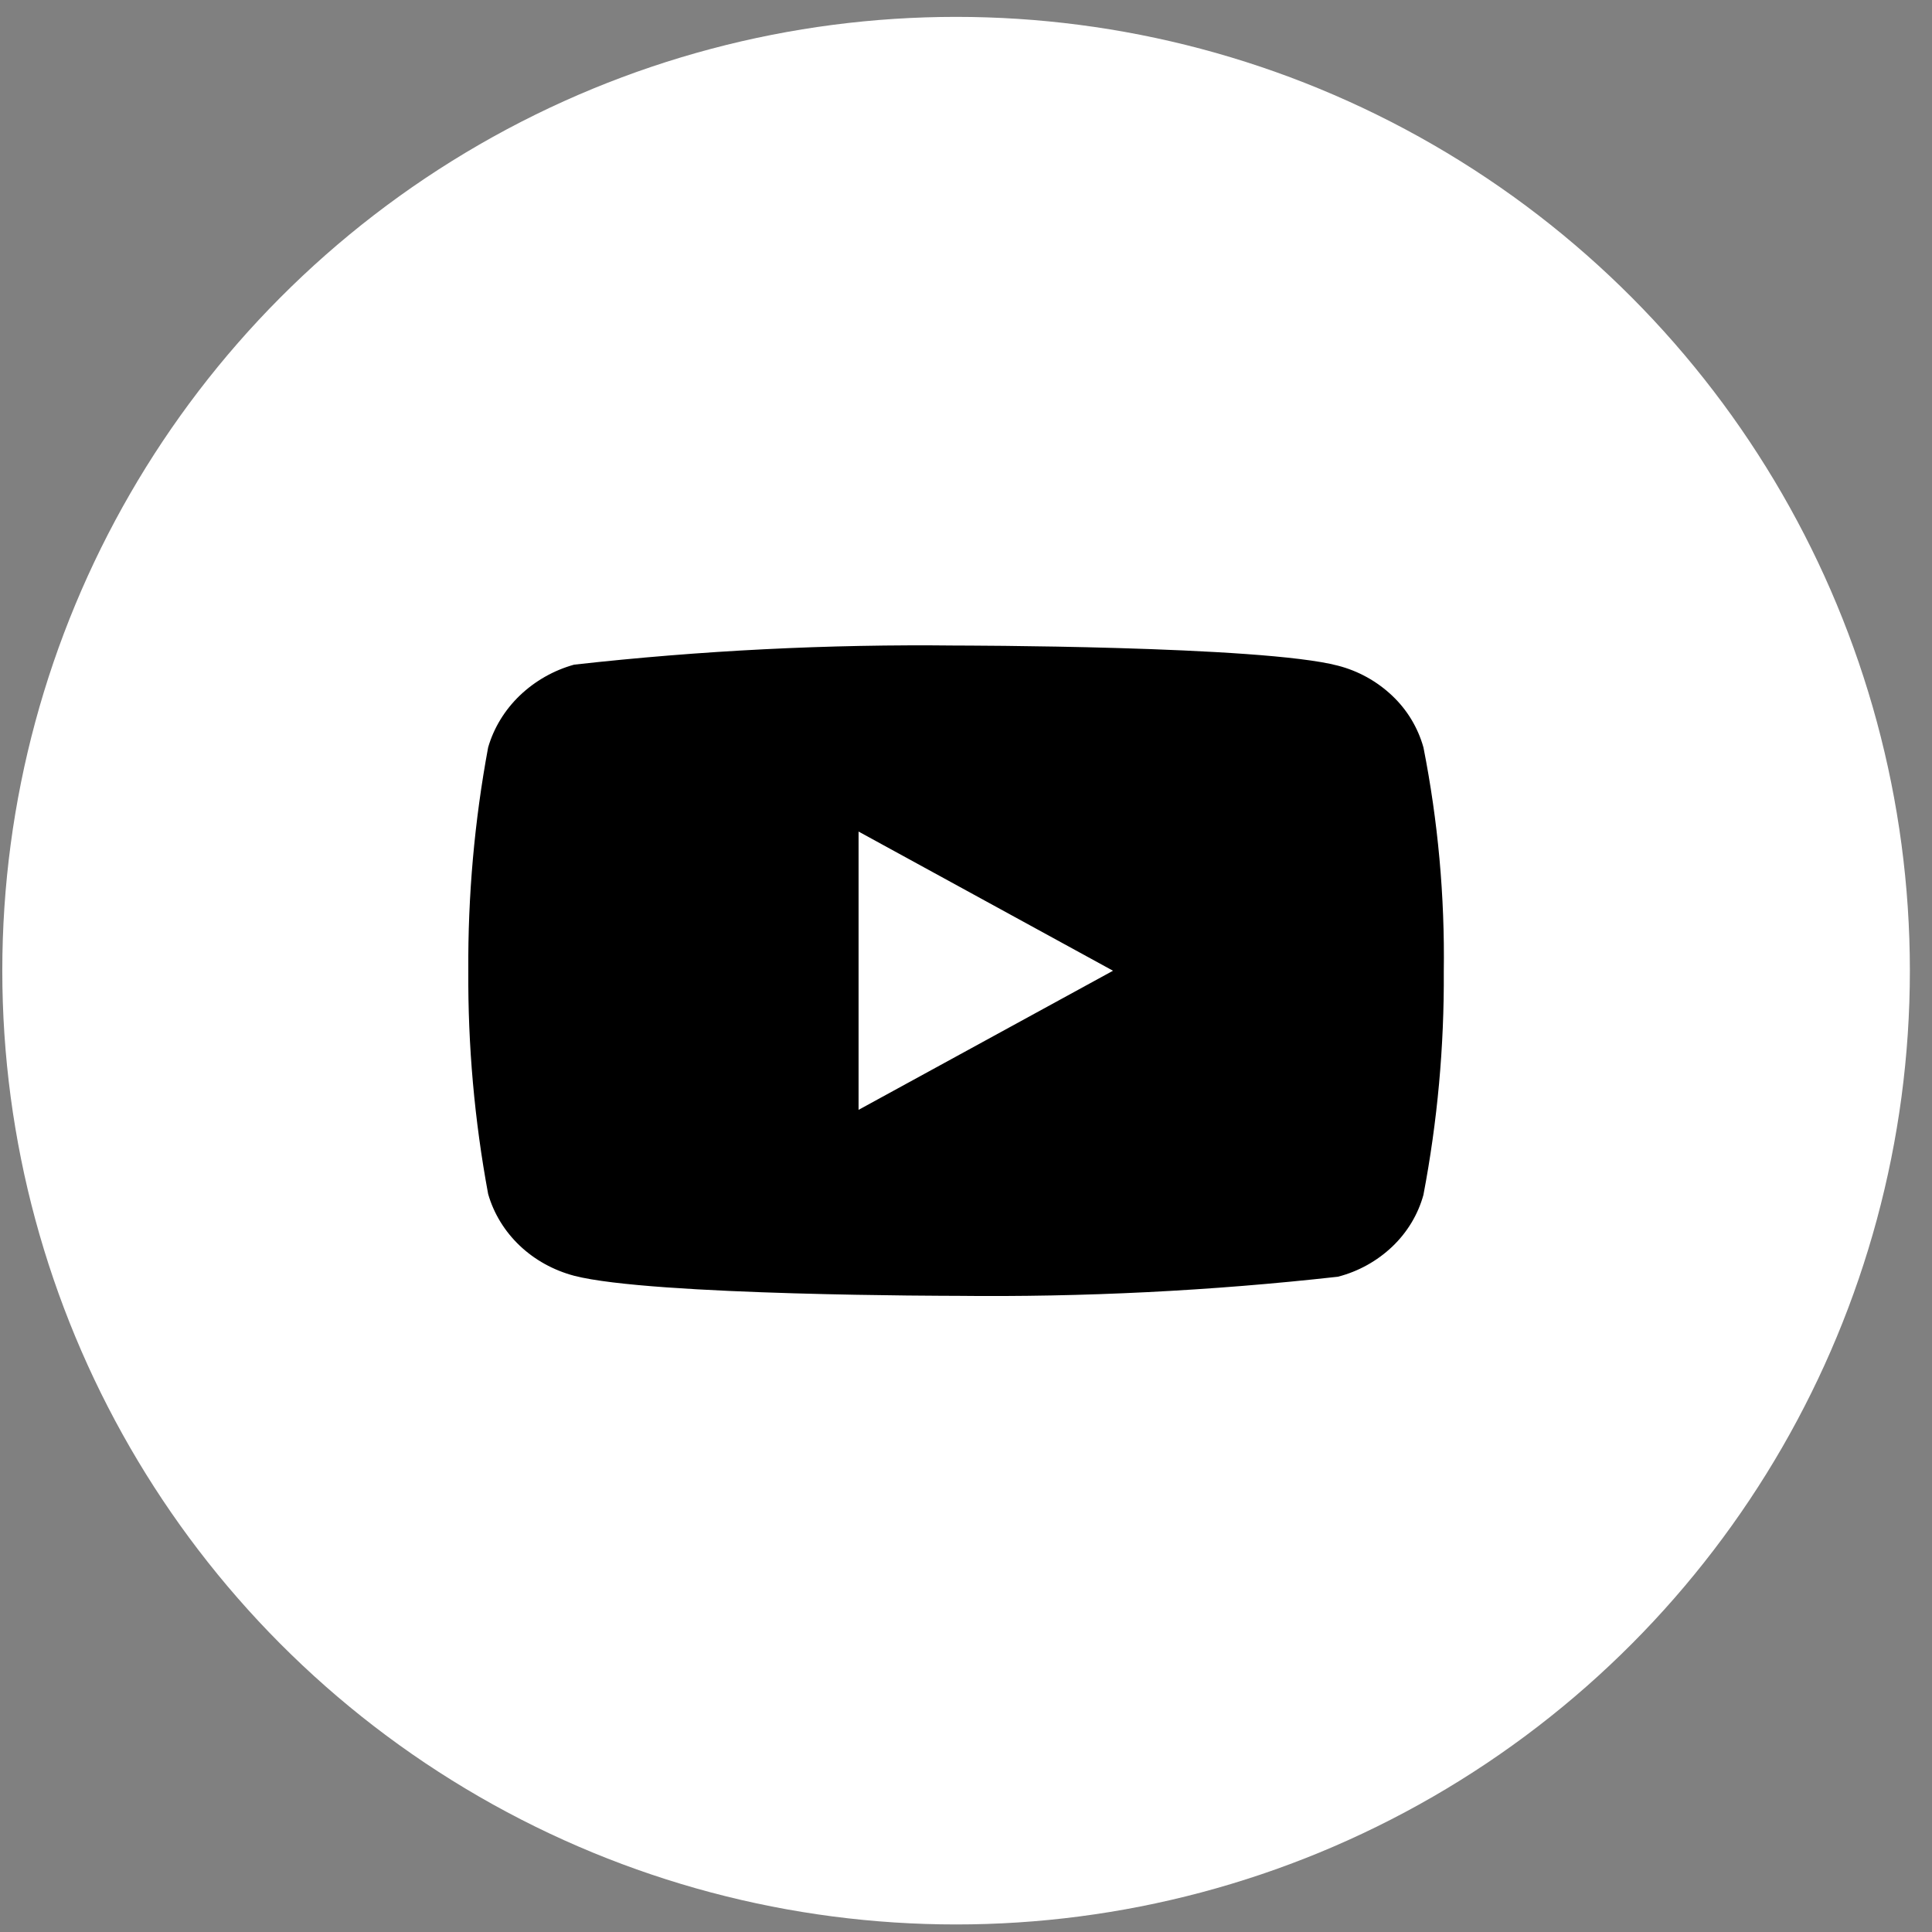
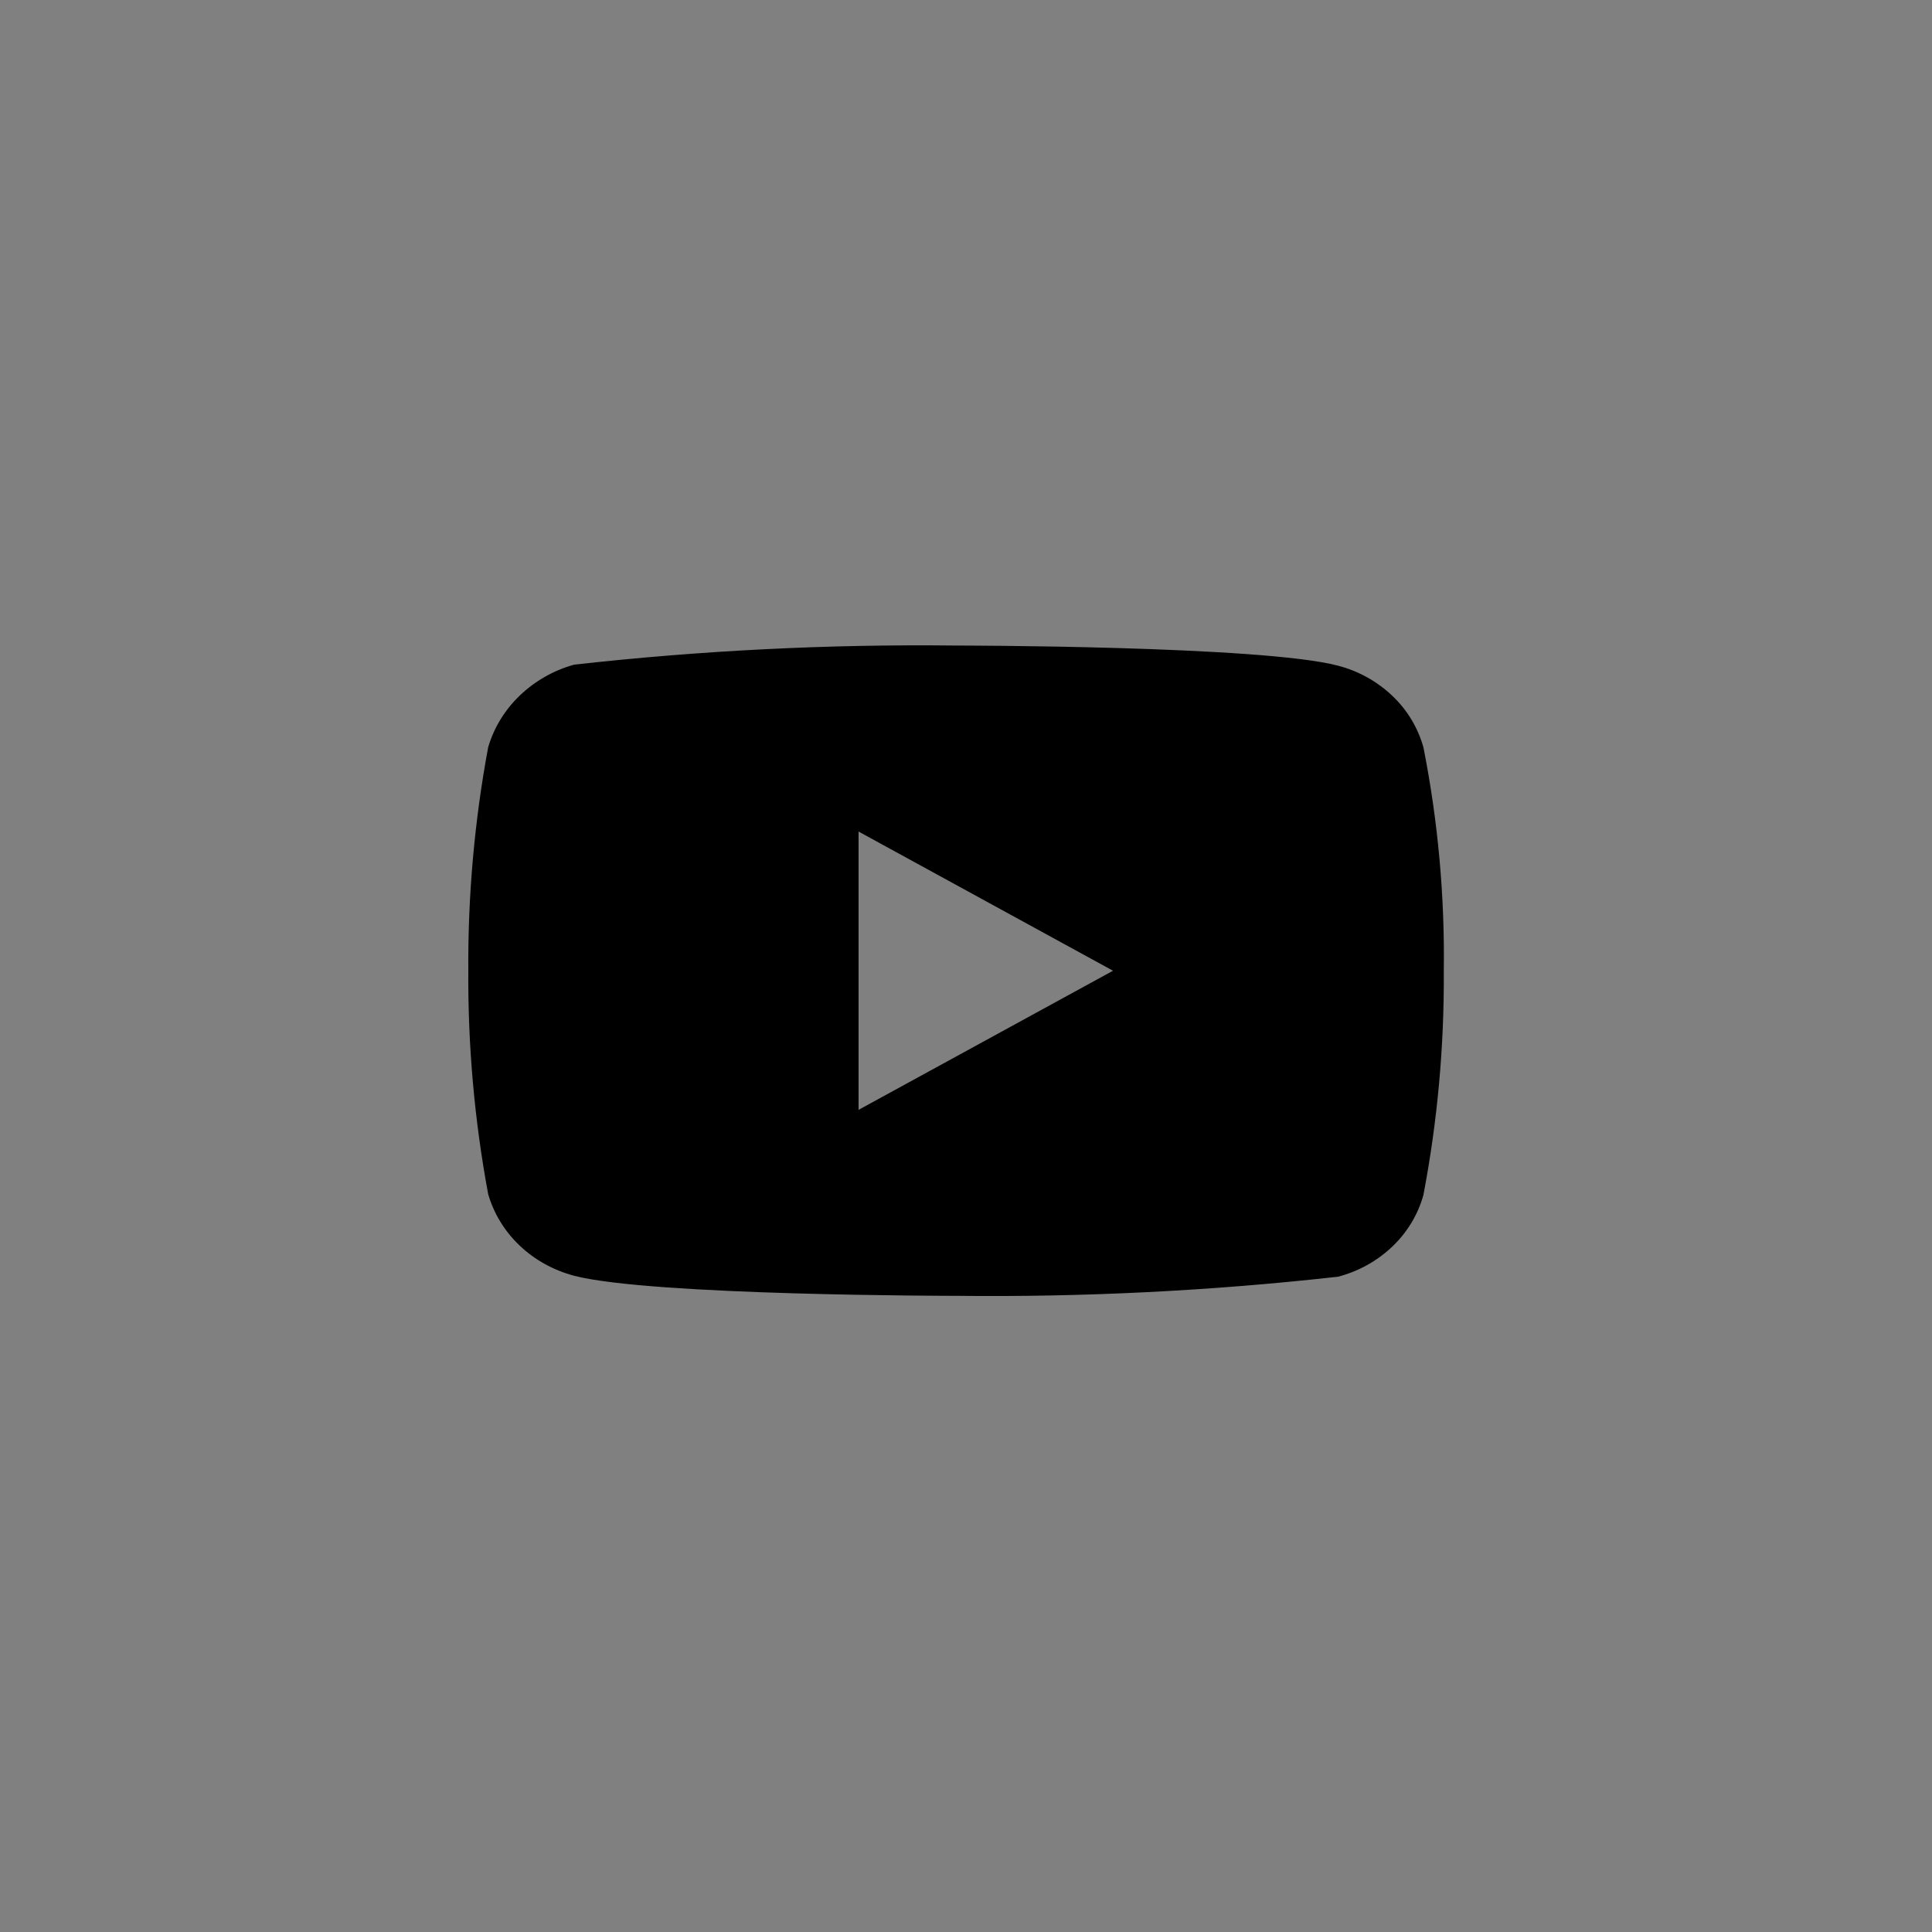
<svg xmlns="http://www.w3.org/2000/svg" width="53" height="53" viewBox="0 0 53 53" fill="none">
  <rect x="0" y="0" width="53" height="53" fill="#808080" stroke="none" />
-   <circle cx="26.228" cy="26.628" r="26.165" fill="white" />
-   <path d="M39.049 20.504C38.898 19.963 38.603 19.474 38.195 19.088C37.776 18.69 37.263 18.405 36.703 18.261C34.609 17.709 26.22 17.709 26.22 17.709C22.723 17.669 19.227 17.844 15.751 18.233C15.191 18.388 14.679 18.679 14.259 19.08C13.846 19.477 13.547 19.966 13.391 20.503C13.016 22.523 12.834 24.574 12.847 26.628C12.834 28.681 13.016 30.732 13.391 32.754C13.544 33.288 13.842 33.776 14.255 34.169C14.669 34.563 15.184 34.847 15.751 34.998C17.872 35.548 26.22 35.548 26.22 35.548C29.722 35.588 33.223 35.413 36.703 35.024C37.263 34.88 37.776 34.595 38.195 34.197C38.608 33.803 38.901 33.314 39.048 32.781C39.433 30.762 39.62 28.71 39.607 26.654C39.636 24.59 39.449 22.528 39.049 20.503V20.504ZM23.553 30.446V22.812L30.533 26.63L23.553 30.446Z" fill="black" />
+   <path d="M39.049 20.504C38.898 19.963 38.603 19.474 38.195 19.088C37.776 18.69 37.263 18.405 36.703 18.261C34.609 17.709 26.22 17.709 26.22 17.709C22.723 17.669 19.227 17.844 15.751 18.233C15.191 18.388 14.679 18.679 14.259 19.08C13.846 19.477 13.547 19.966 13.391 20.503C13.016 22.523 12.834 24.574 12.847 26.628C12.834 28.681 13.016 30.732 13.391 32.754C13.544 33.288 13.842 33.776 14.255 34.169C14.669 34.563 15.184 34.847 15.751 34.998C17.872 35.548 26.22 35.548 26.22 35.548C29.722 35.588 33.223 35.413 36.703 35.024C37.263 34.88 37.776 34.595 38.195 34.197C38.608 33.803 38.901 33.314 39.048 32.781C39.433 30.762 39.62 28.71 39.607 26.654C39.636 24.59 39.449 22.528 39.049 20.503ZM23.553 30.446V22.812L30.533 26.63L23.553 30.446Z" fill="black" />
</svg>